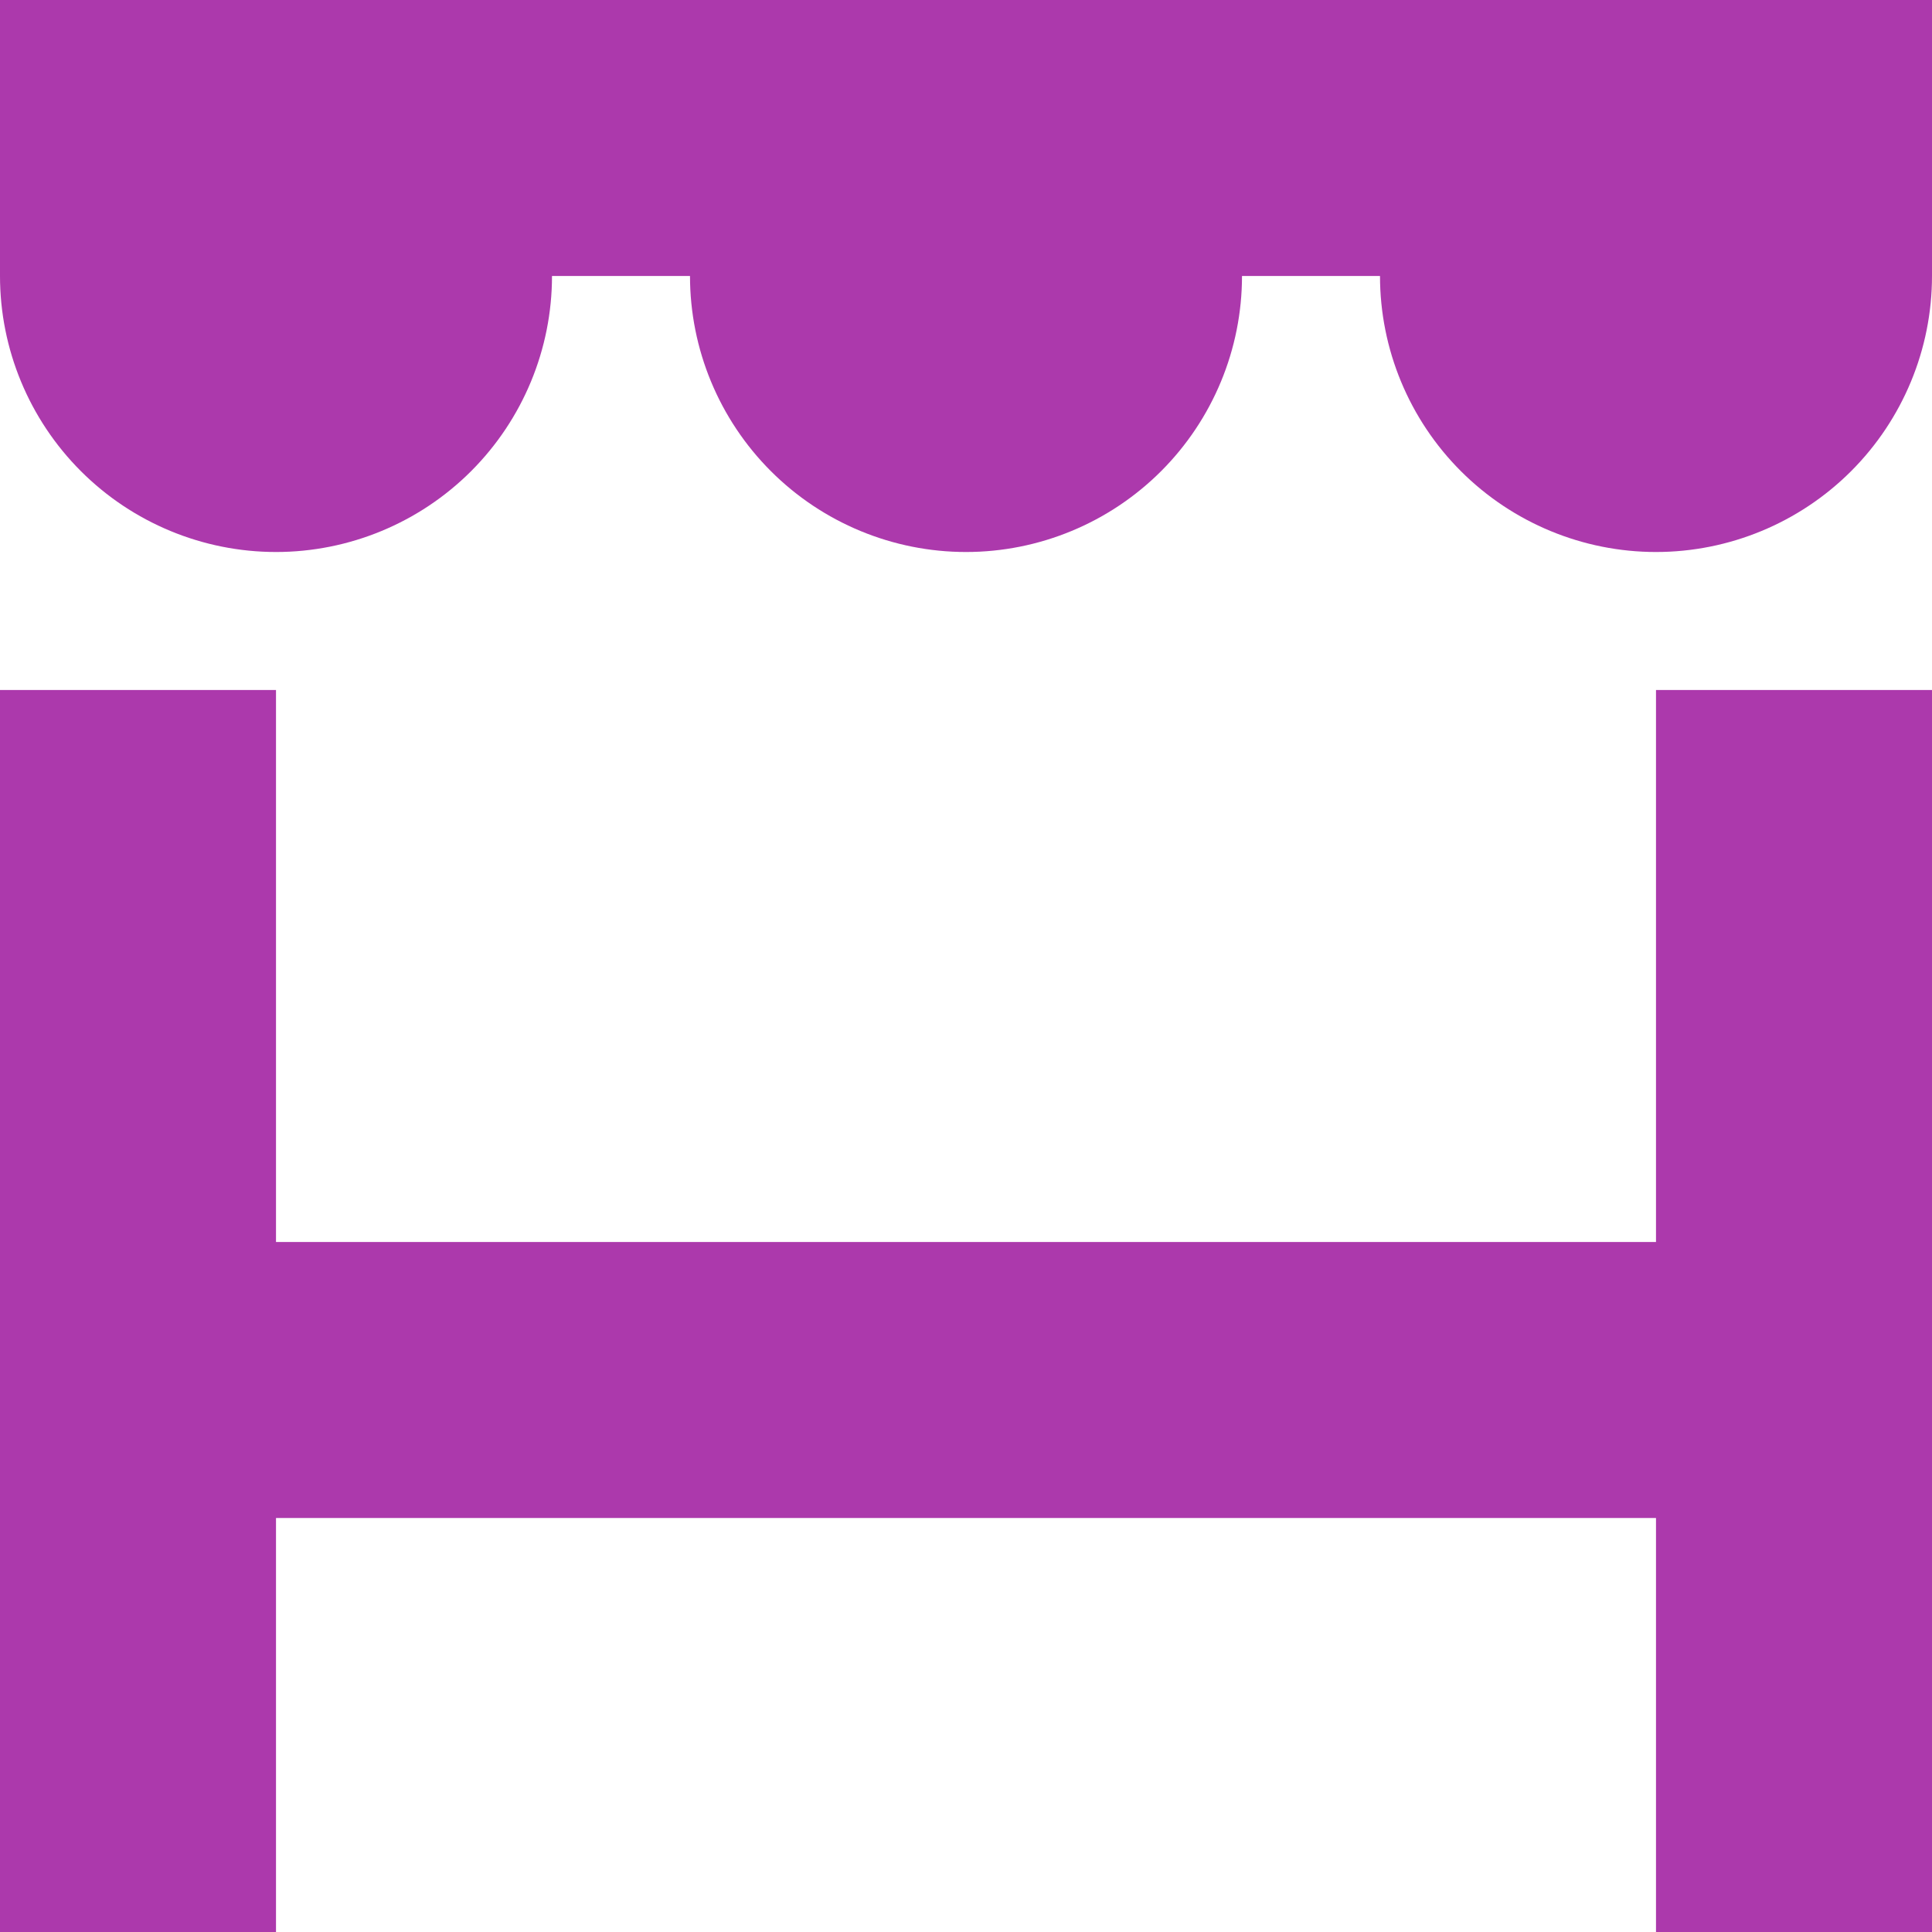
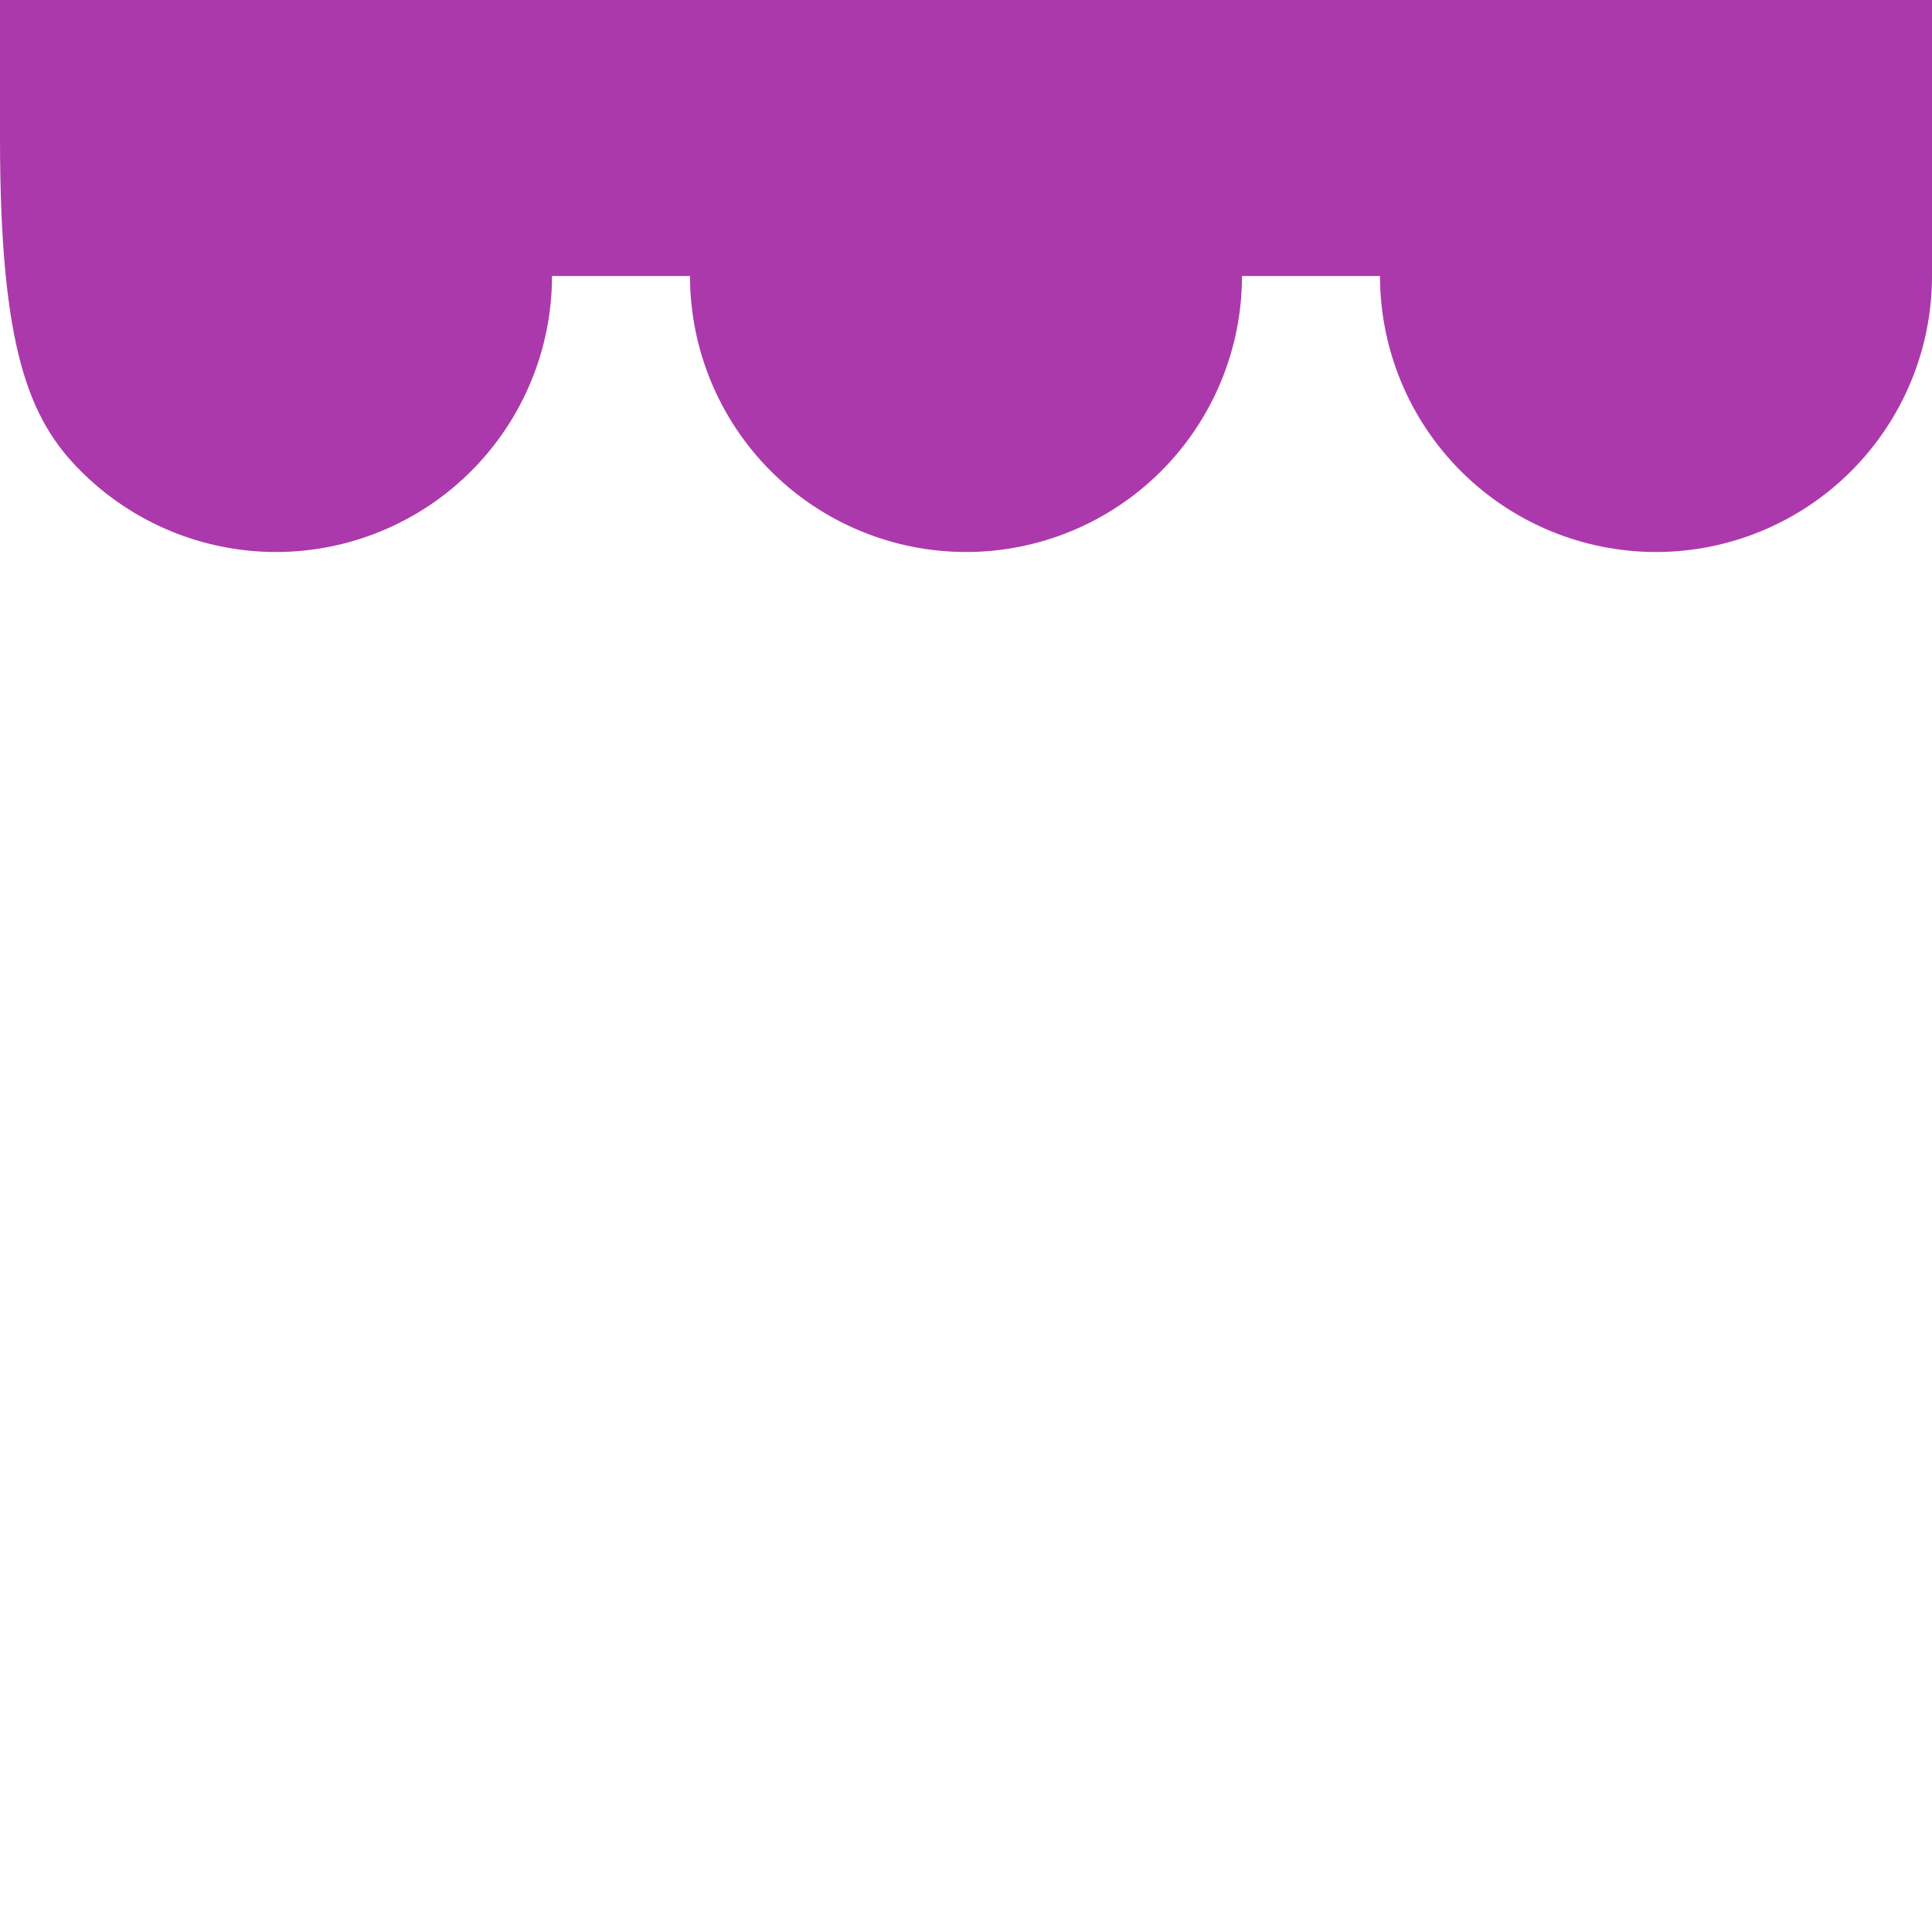
<svg xmlns="http://www.w3.org/2000/svg" width="14" height="14" viewBox="0 0 14 14" fill="none">
-   <path d="M0 0V1V2C0 2.53 0.211 3.039 0.586 3.414C0.961 3.789 1.47 4 2 4C2.53 4 3.039 3.789 3.414 3.414C3.789 3.039 4 2.53 4 2H5C5 2.53 5.211 3.039 5.586 3.414C5.961 3.789 6.47 4 7 4C7.53 4 8.039 3.789 8.414 3.414C8.789 3.039 9 2.53 9 2H10C10 2.53 10.211 3.039 10.586 3.414C10.961 3.789 11.47 4 12 4C12.53 4 13.039 3.789 13.414 3.414C13.789 3.039 14 2.53 14 2V1V0H12H0Z" fill="#AC39AC" />
-   <path d="M0 5V9V11V14H2V11H12V14H14V11V9V5H12V9H2V5H0Z" fill="#AC39AC" />
+   <path d="M0 0V1C0 2.53 0.211 3.039 0.586 3.414C0.961 3.789 1.47 4 2 4C2.53 4 3.039 3.789 3.414 3.414C3.789 3.039 4 2.53 4 2H5C5 2.53 5.211 3.039 5.586 3.414C5.961 3.789 6.47 4 7 4C7.53 4 8.039 3.789 8.414 3.414C8.789 3.039 9 2.53 9 2H10C10 2.53 10.211 3.039 10.586 3.414C10.961 3.789 11.47 4 12 4C12.53 4 13.039 3.789 13.414 3.414C13.789 3.039 14 2.53 14 2V1V0H12H0Z" fill="#AC39AC" />
</svg>